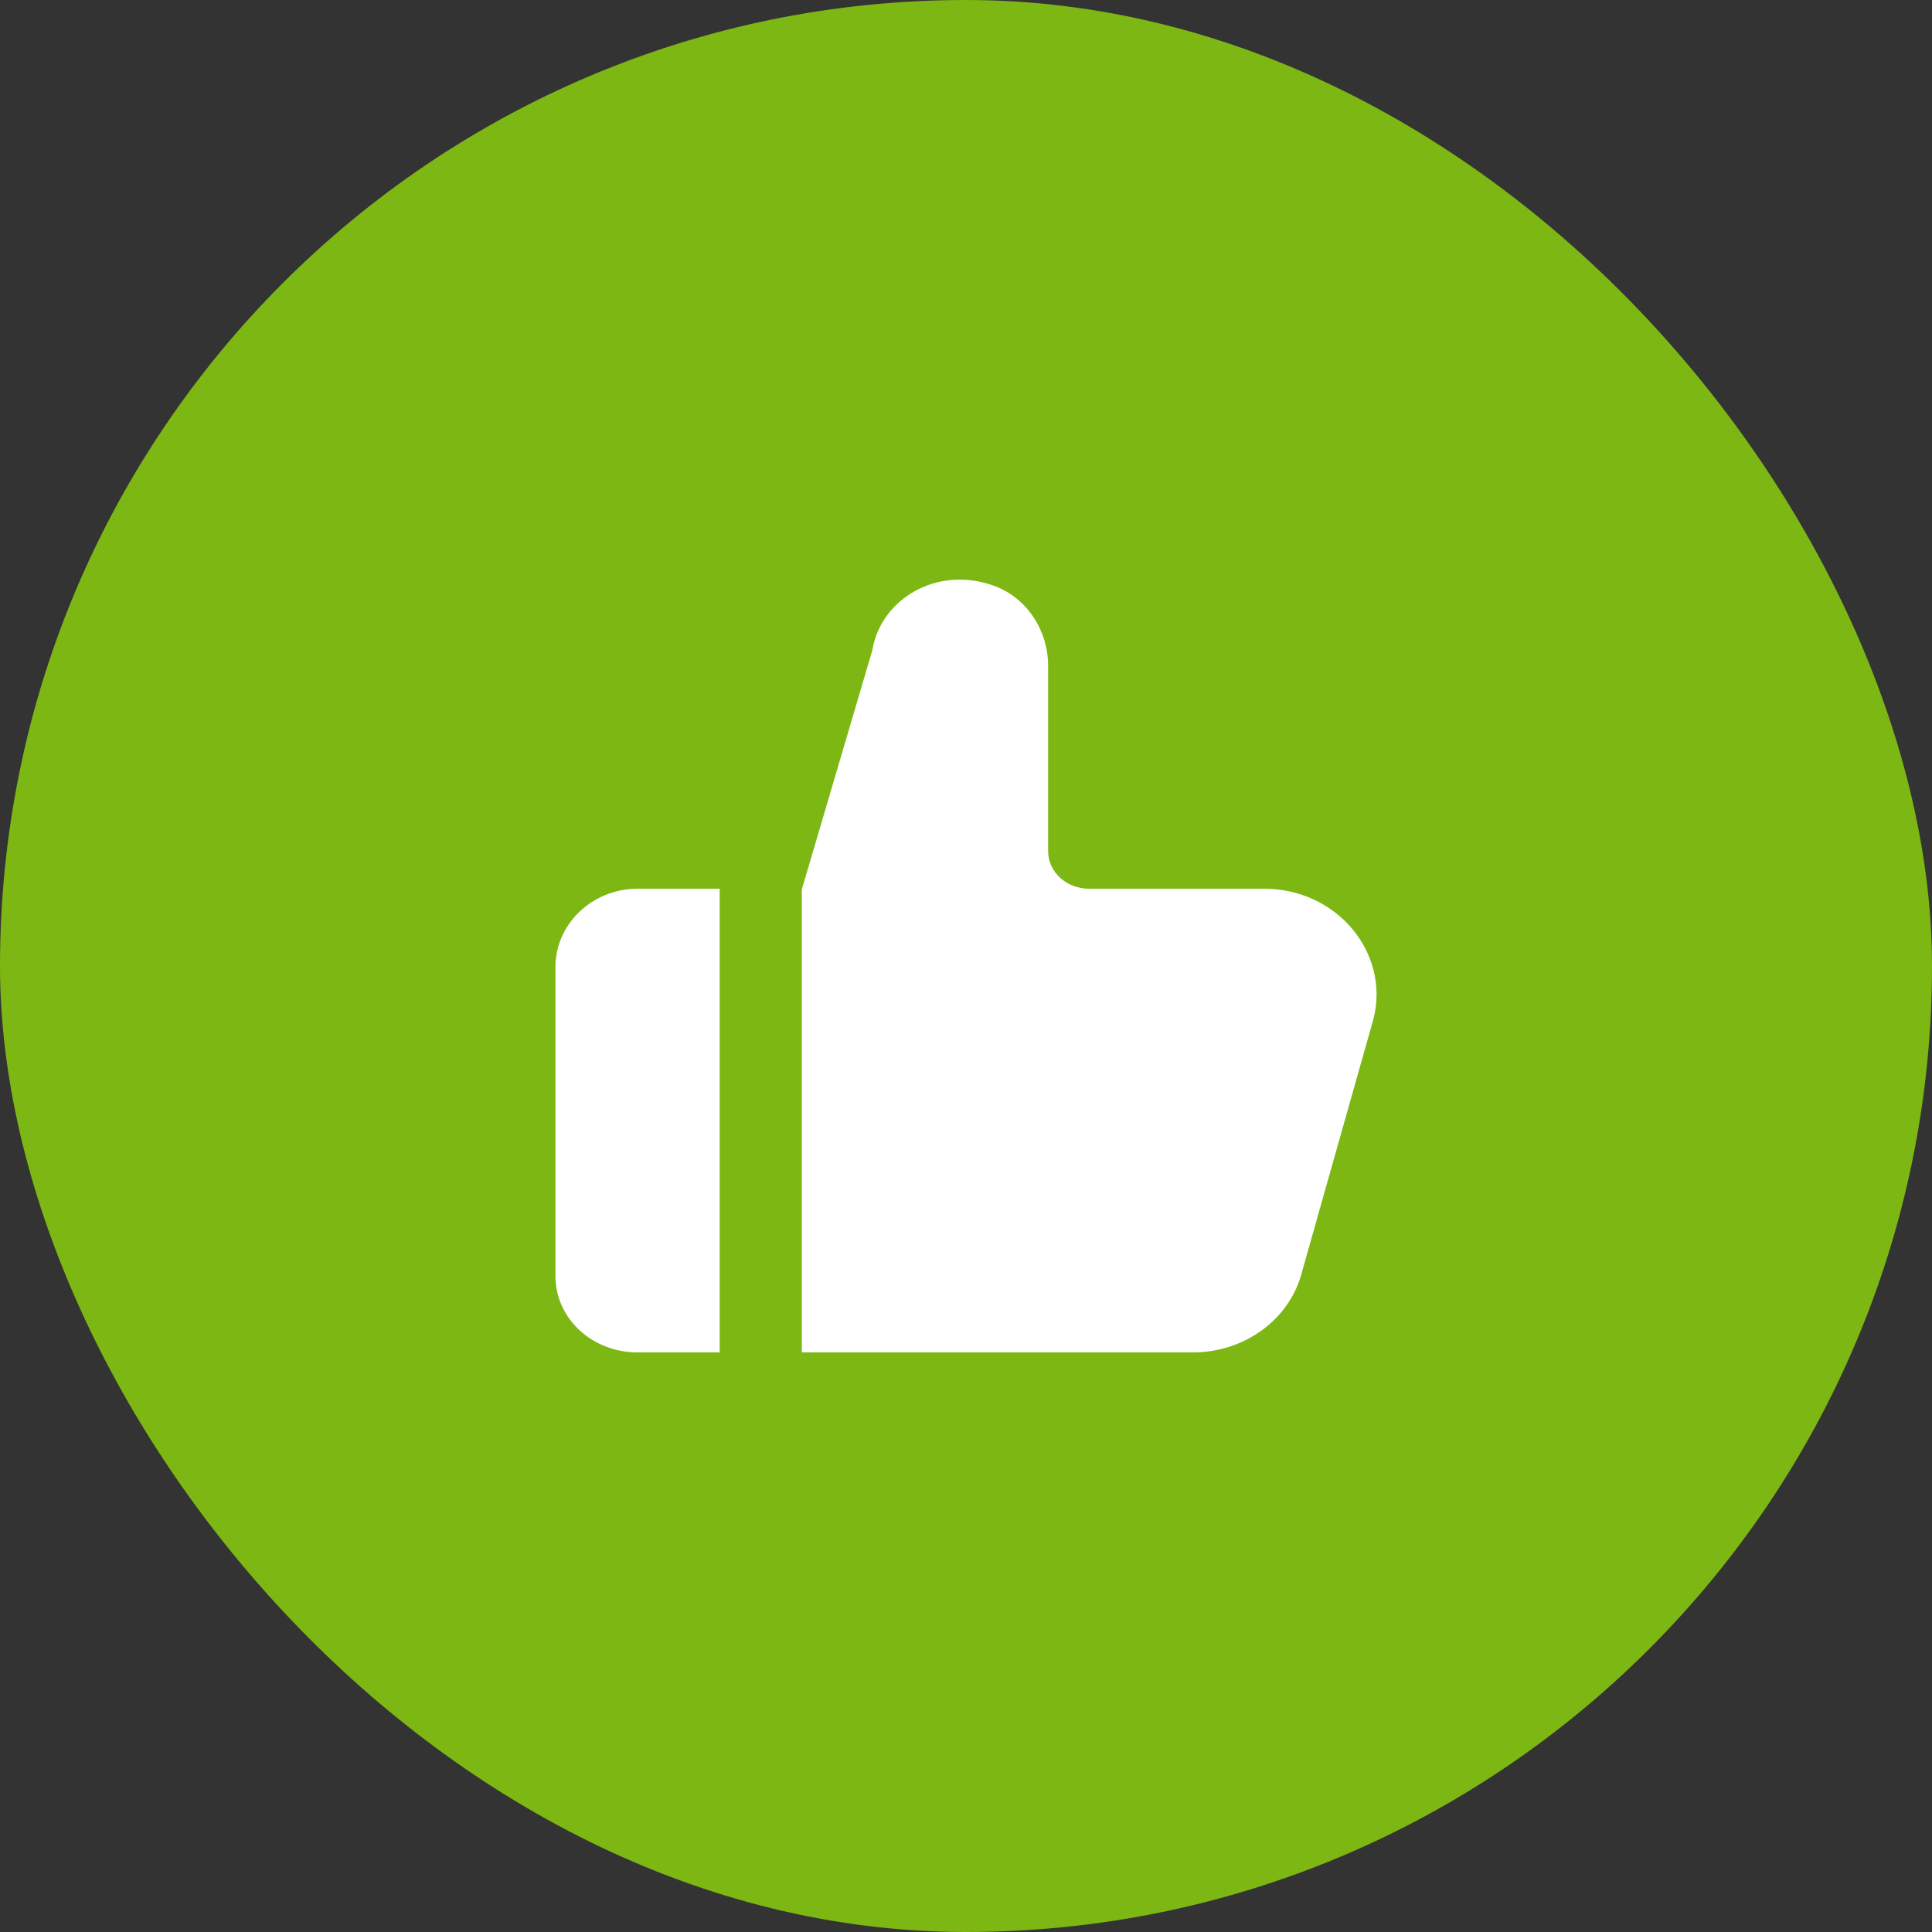
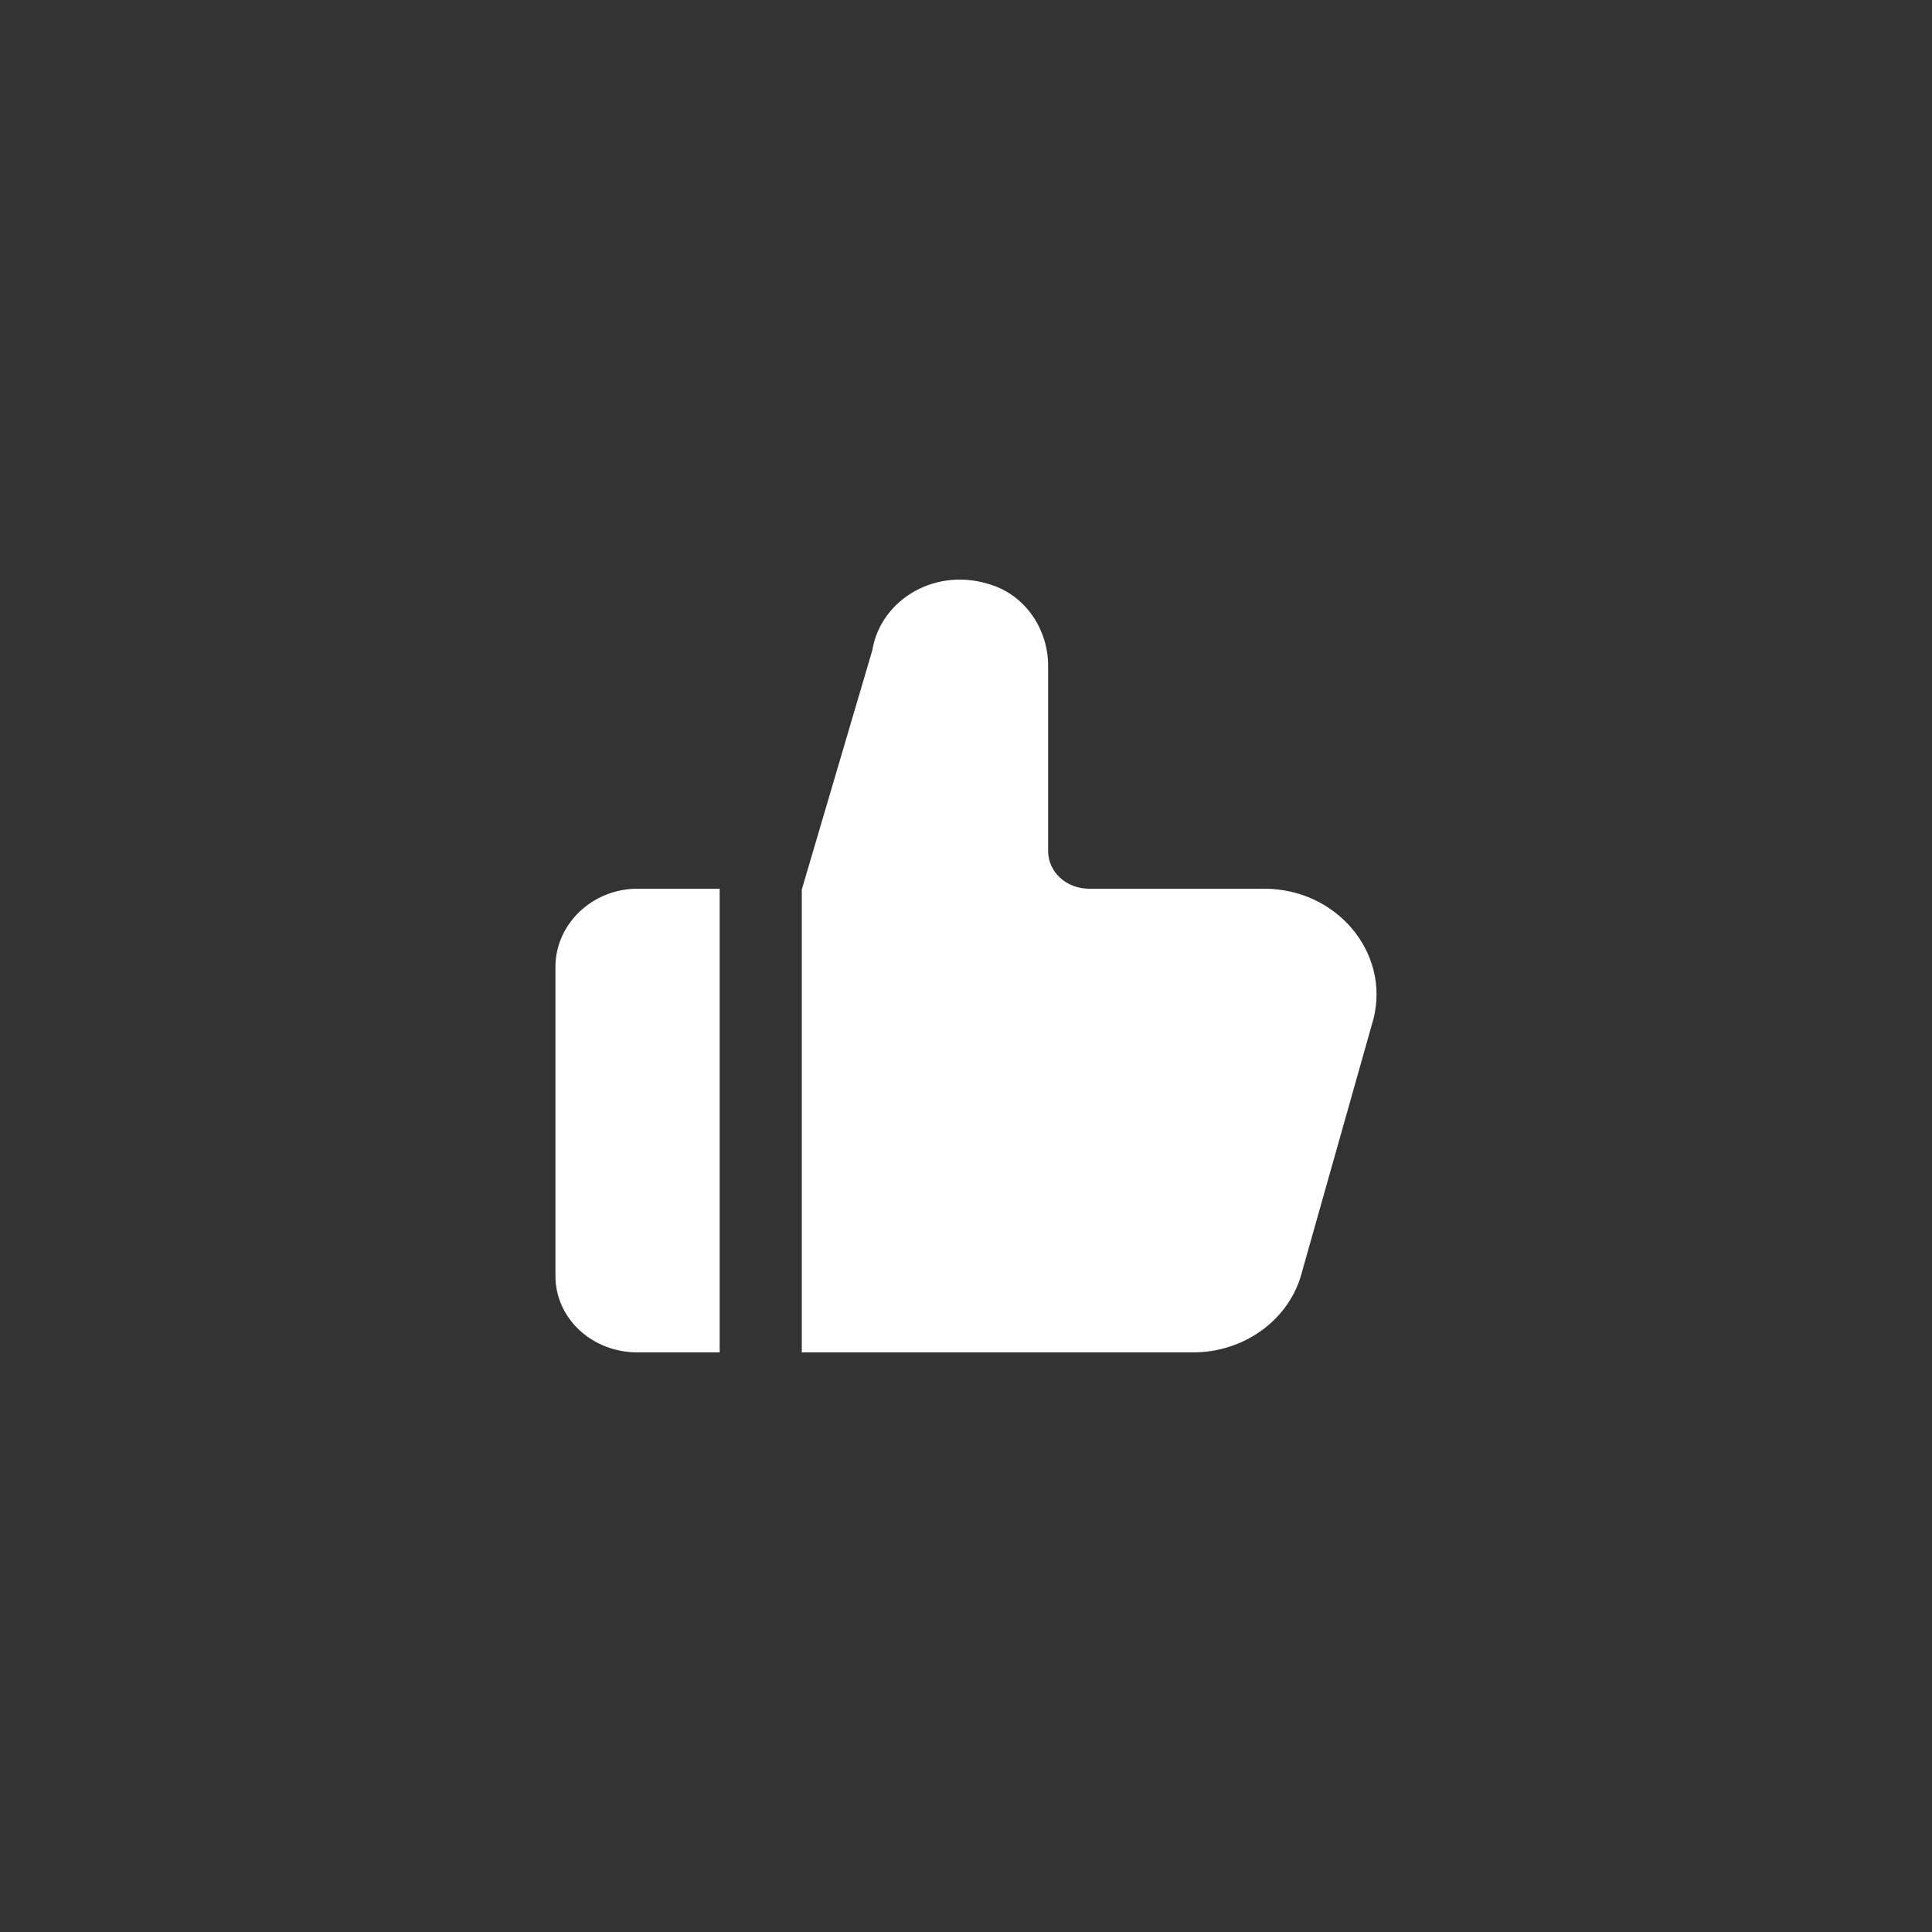
<svg xmlns="http://www.w3.org/2000/svg" width="80" height="80" viewBox="0 0 80 80" fill="none">
  <rect x="0" y="0" width="80" height="80" fill="#333333" stroke="none" />
-   <rect width="80" height="80" rx="40" fill="#7DB713" />
  <path fill-rule="evenodd" clip-rule="evenodd" d="M23 40.034V52.834C23 54.602 24.521 56 26.4 56H29.8V36.8H26.4C24.521 36.8 23 38.266 23 40.034ZM56.879 42.168L53.925 52.624C53.438 54.609 51.56 56 49.394 56H33.2V36.834L36.122 26.922C36.467 24.815 38.793 23.4 41.149 24.252C42.558 24.762 43.4 26.143 43.4 27.565V35.234C43.4 36.117 44.161 36.8 45.1 36.8H52.349C55.339 36.8 57.551 39.427 56.879 42.168Z" fill="white" />
</svg>